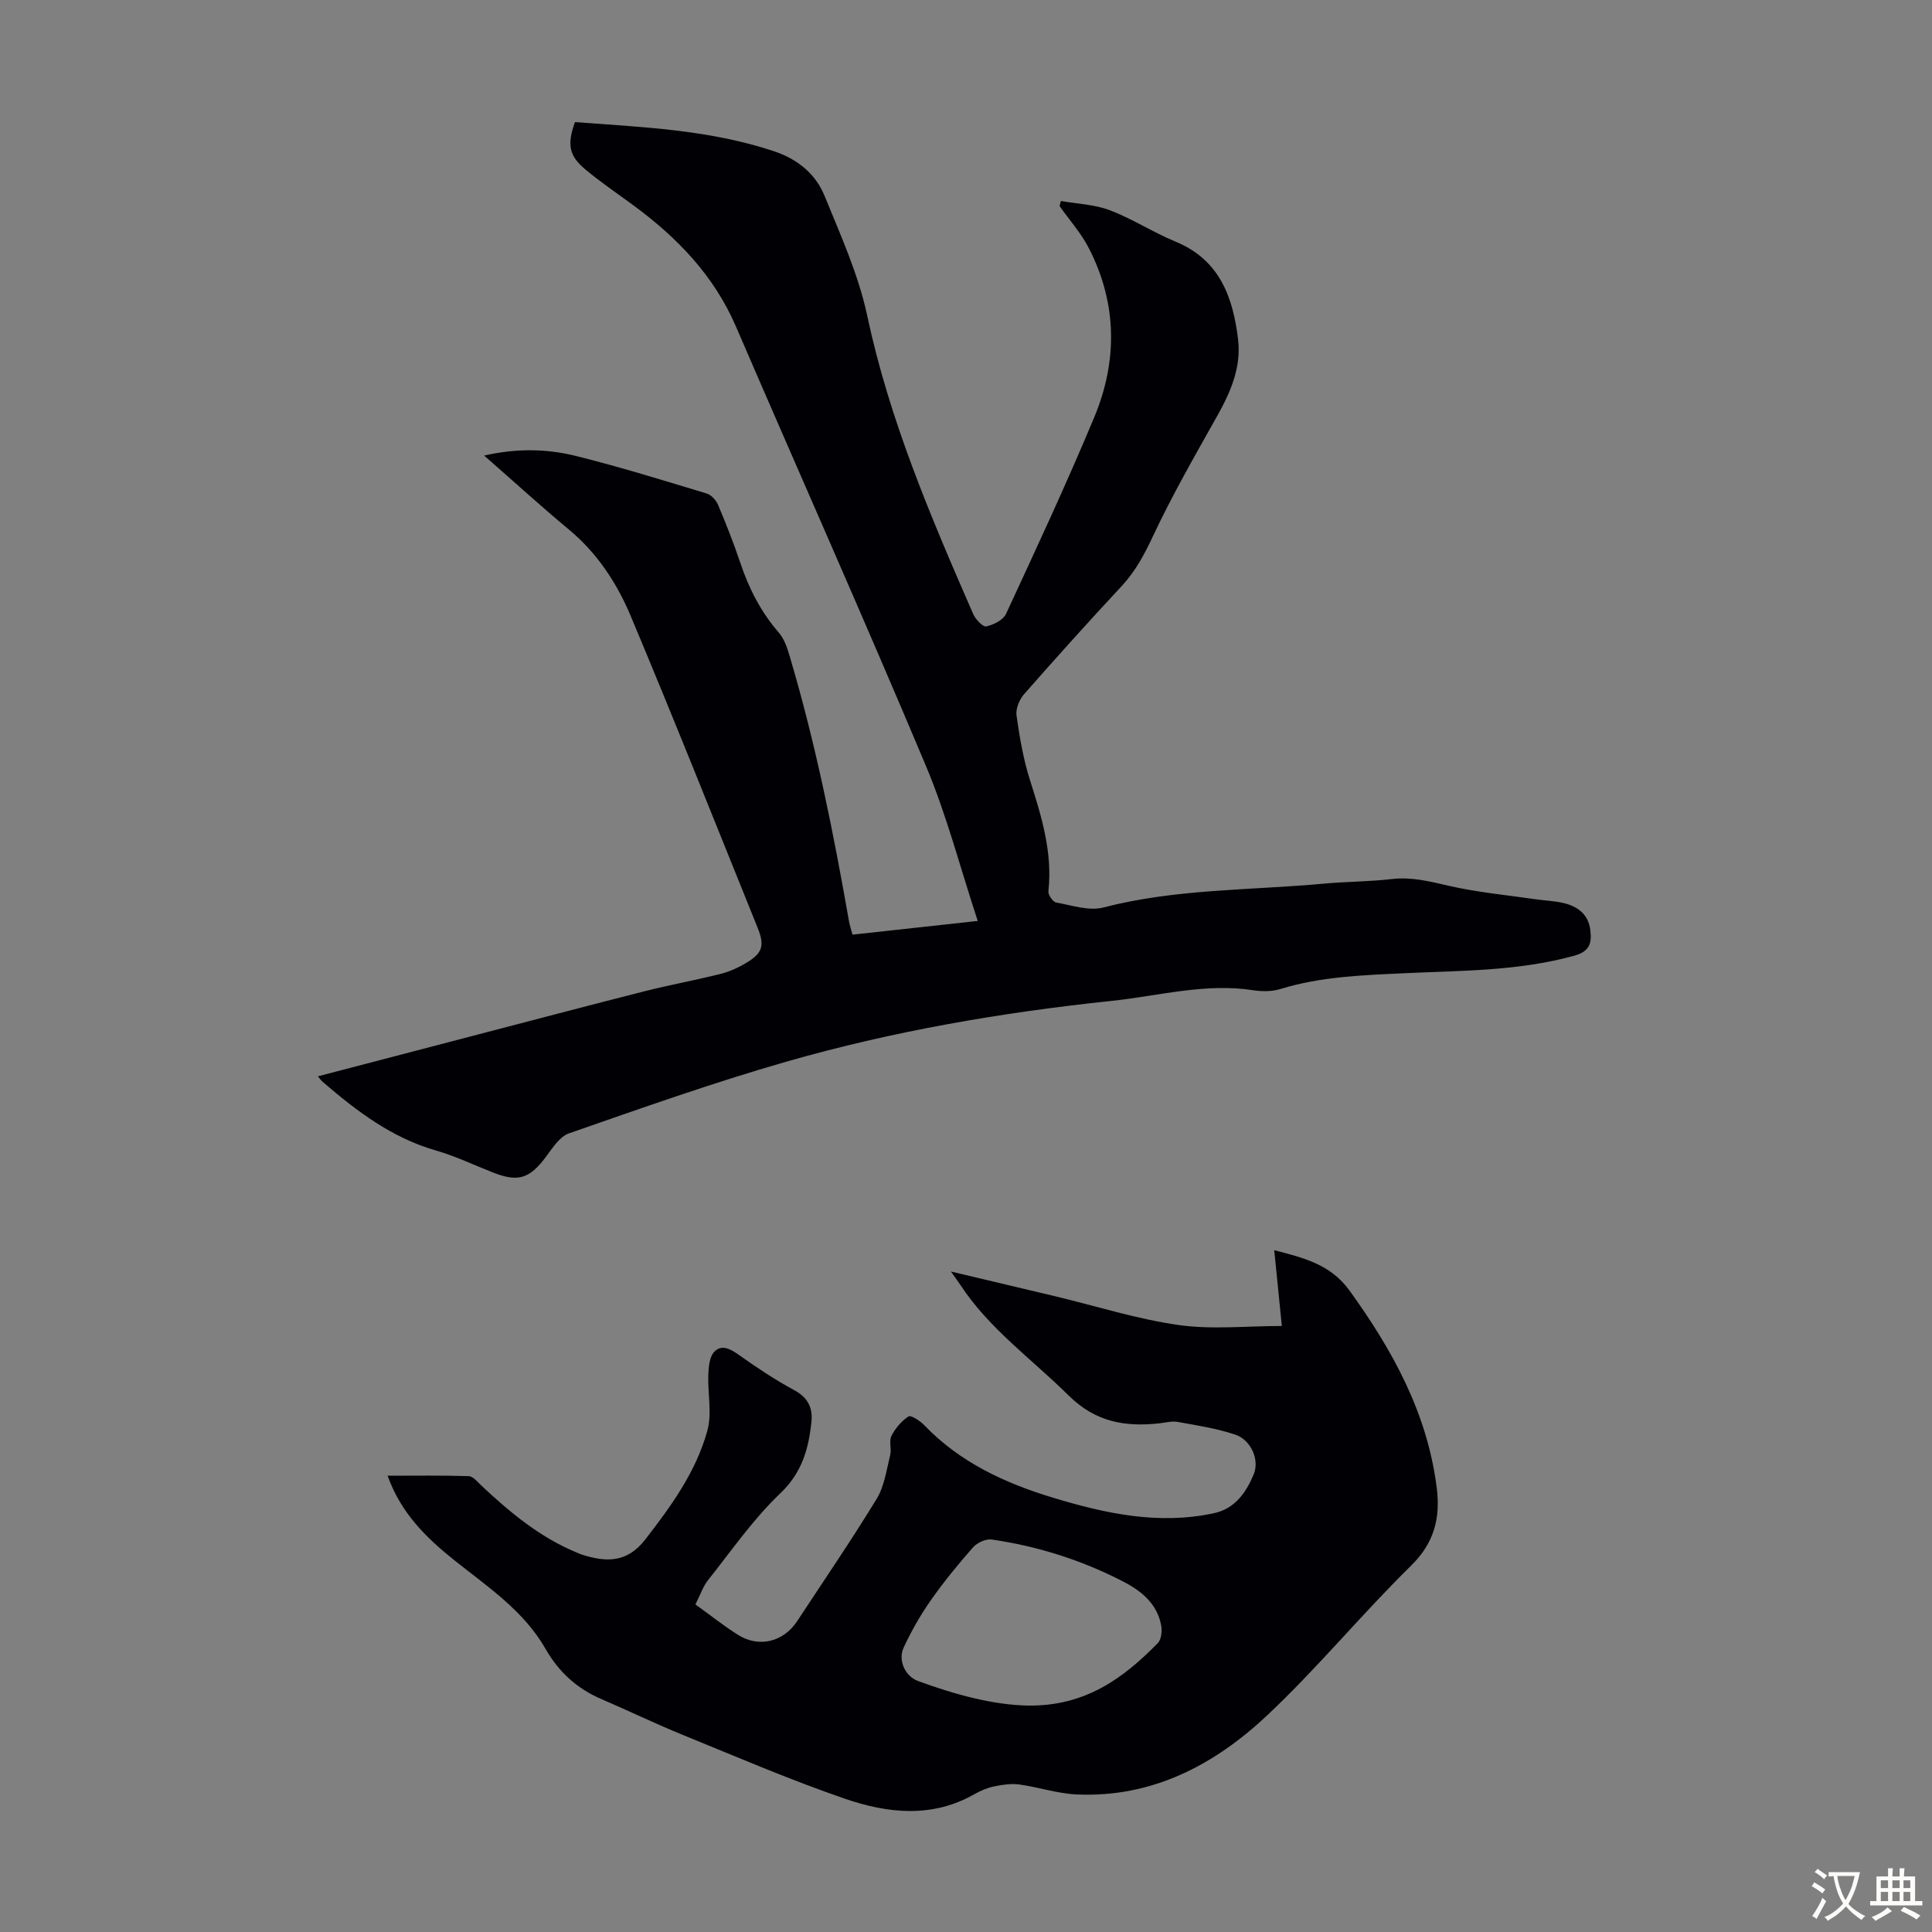
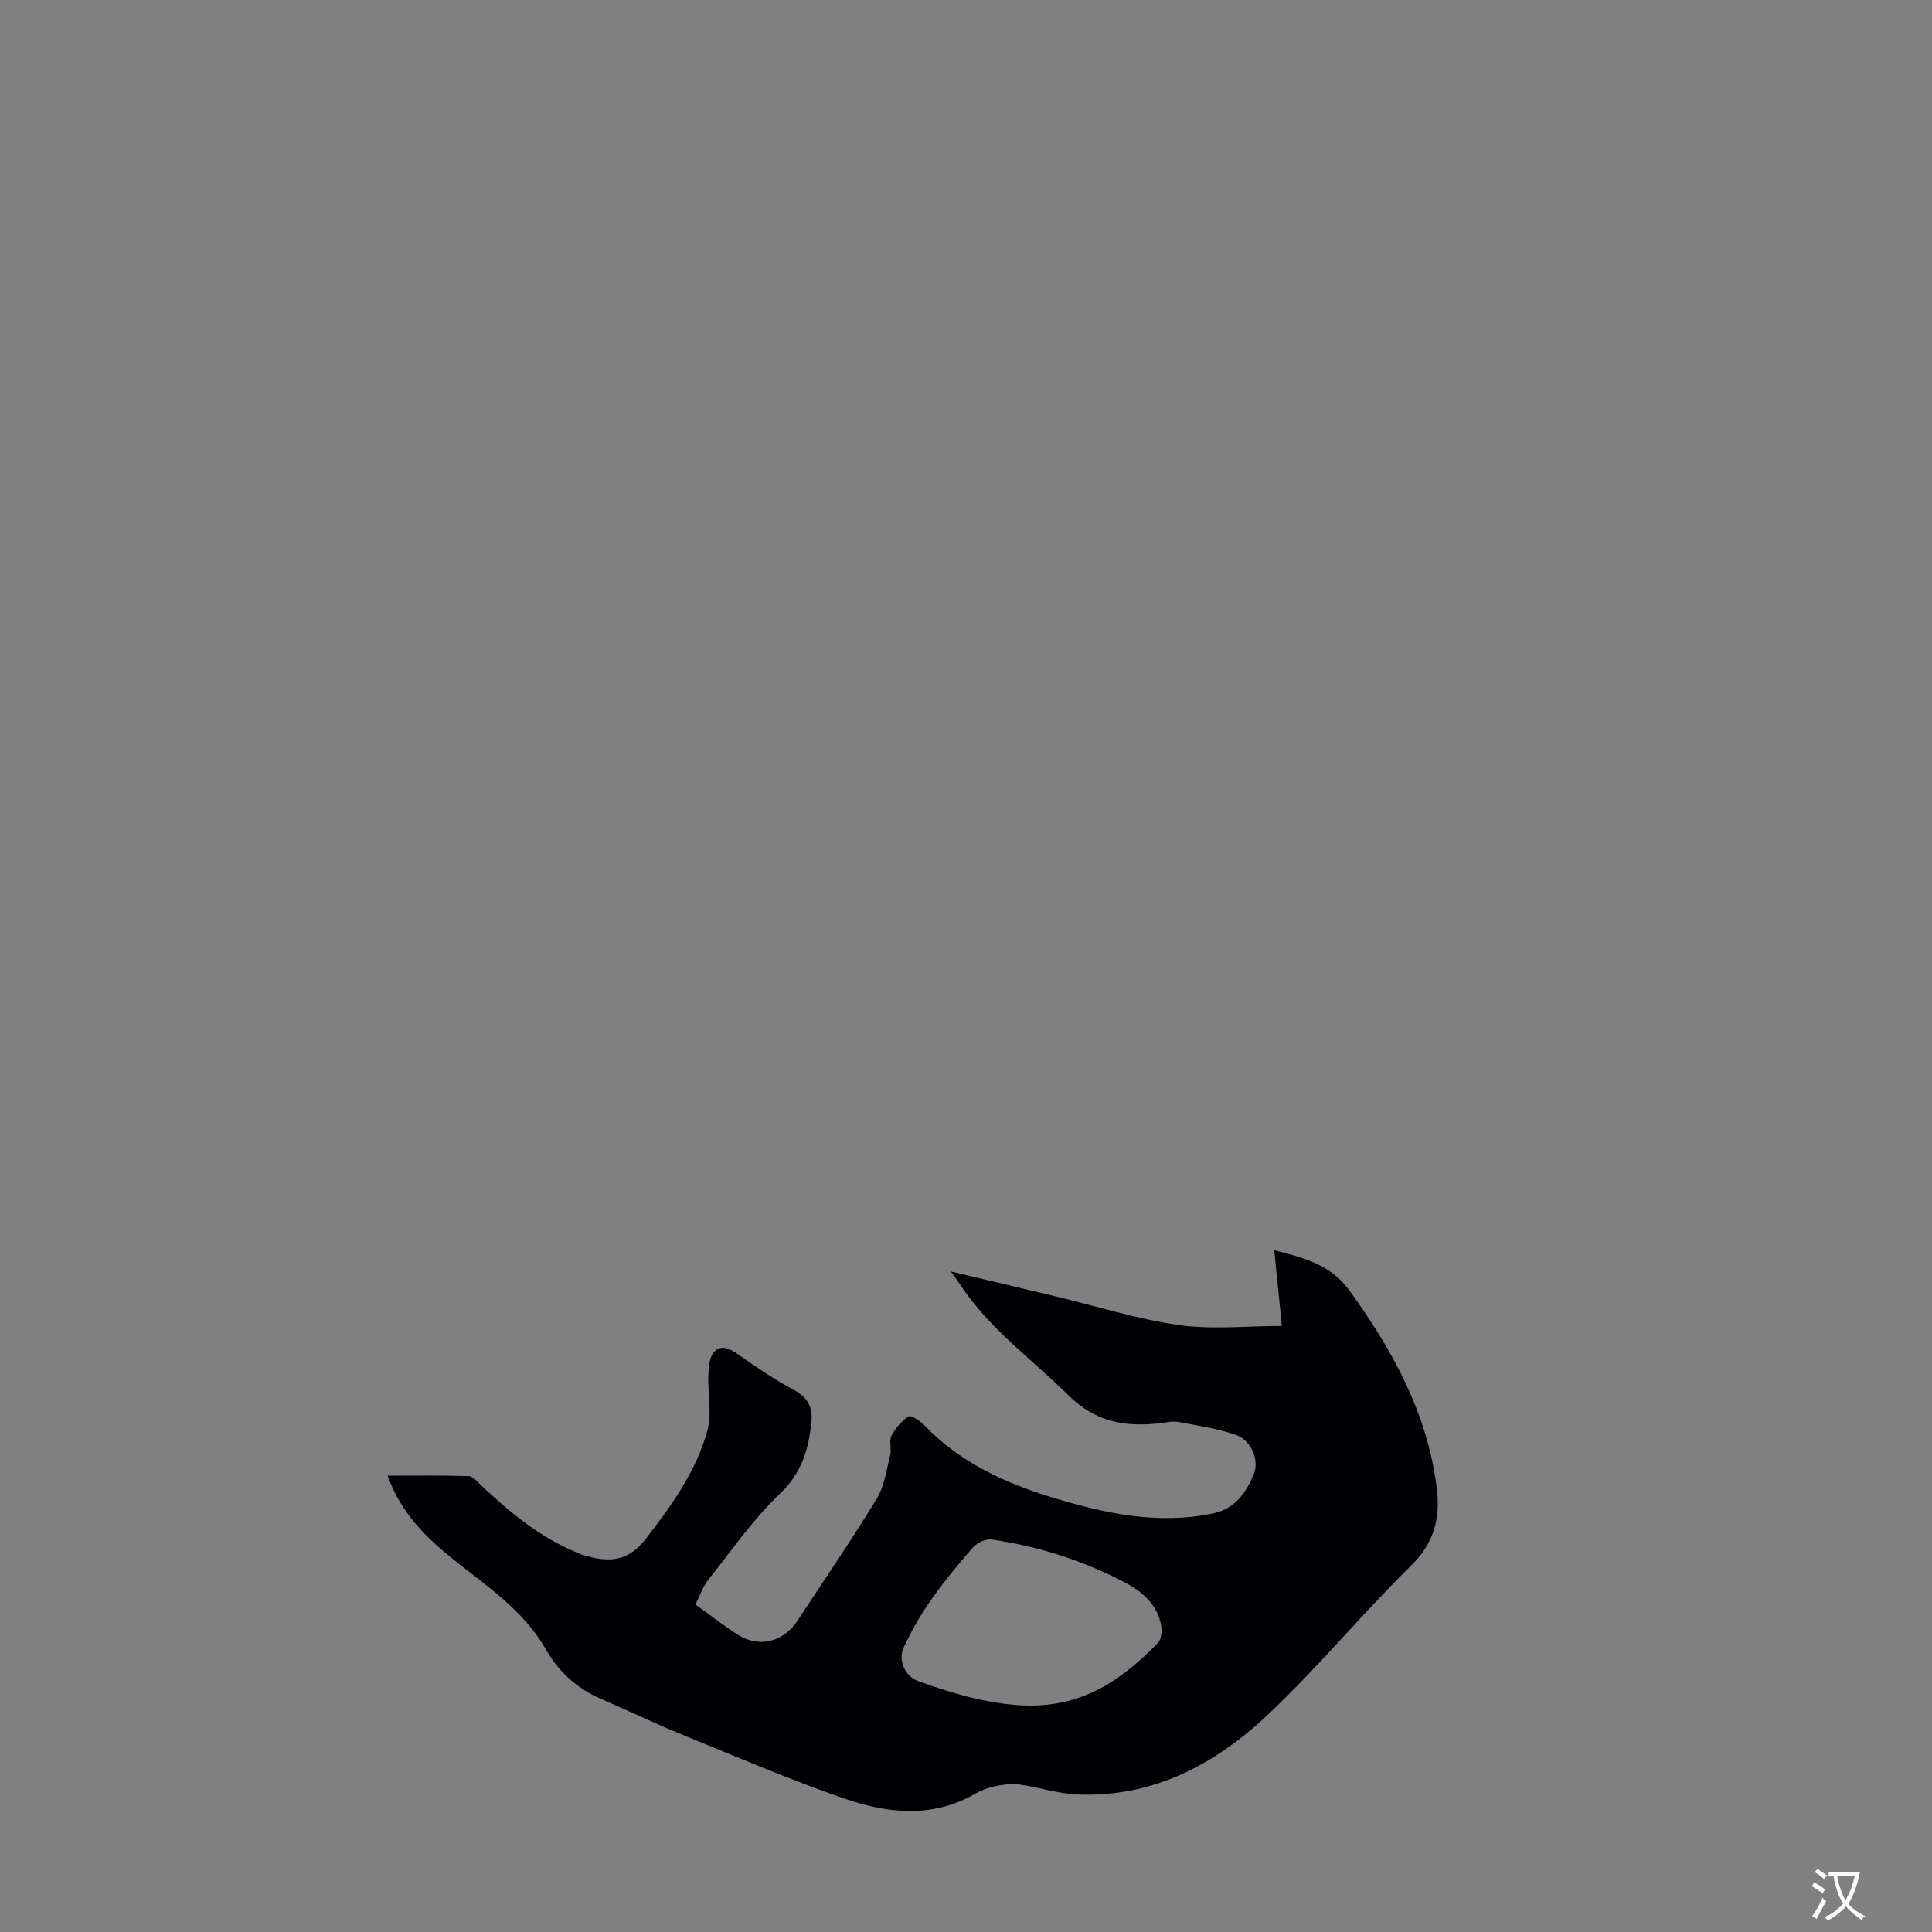
<svg xmlns="http://www.w3.org/2000/svg" enable-background="new 0 0 400 400" viewBox="0 0 400 400">
  <rect x="0" y="0" width="400" height="400" fill="#808080" stroke="none" />
-   <path d="m65.82 222.84c10.87-2.84 21.42-5.6 31.97-8.35 11.89-3.1 23.78-6.25 35.69-9.27 5.19-1.31 10.47-2.28 15.66-3.57 1.82-.45 3.6-1.26 5.22-2.21 3.52-2.08 4.02-3.6 2.48-7.41-8.71-21.54-17.29-43.15-26.29-64.57-2.85-6.77-6.92-12.97-12.76-17.82-5.83-4.84-11.43-9.96-17.55-15.32 6.75-1.54 12.99-1.41 19.04.09 9.1 2.27 18.07 5.05 27.05 7.77.96.29 1.95 1.42 2.36 2.4 1.65 3.91 3.21 7.87 4.56 11.89 1.79 5.36 4.29 10.25 8.03 14.55 1.17 1.35 1.76 3.31 2.29 5.09 5.31 17.92 8.98 36.21 12.2 54.6.15.86.44 1.7.73 2.8 8.51-.93 16.9-1.85 25.93-2.84-3.61-10.96-6.41-21.83-10.71-32.06-12.82-30.49-26.28-60.7-39.38-91.07-4.55-10.53-12.15-18.37-21.2-25.03-3.33-2.45-6.77-4.78-9.94-7.42-3.41-2.84-3.83-5.17-2.16-9.81 13.82 1.04 27.77 1.55 41.2 6.03 4.9 1.64 8.61 4.67 10.48 9.25 3.32 8.14 7.03 16.32 8.84 24.85 4.6 21.61 13.18 41.69 21.94 61.74.48 1.09 1.99 2.69 2.69 2.54 1.52-.33 3.51-1.32 4.1-2.6 6.25-13.48 12.53-26.96 18.25-40.67 4.88-11.69 4.77-23.6-1.11-35.05-1.6-3.12-4.02-5.81-6.06-8.71.09-.35.19-.7.28-1.05 3.39.6 6.97.72 10.14 1.92 4.68 1.78 8.96 4.59 13.6 6.5 9.14 3.77 11.9 11.52 12.94 20.25.69 5.77-1.55 10.91-4.35 15.89-4.59 8.17-9.27 16.32-13.25 24.79-1.78 3.8-3.62 7.28-6.47 10.35-6.86 7.37-13.61 14.86-20.25 22.43-.97 1.11-1.75 3.01-1.55 4.4.64 4.51 1.41 9.06 2.79 13.39 2.39 7.5 4.69 14.93 3.81 22.97-.08.75.91 2.23 1.6 2.35 3.24.59 6.81 1.81 9.8 1.03 15-3.89 30.39-3.53 45.61-4.93 4.68-.43 9.4-.41 14.06-.95 4.11-.48 7.87.48 11.81 1.39 5.84 1.35 11.86 1.9 17.81 2.77 1.99.29 4.03.35 5.98.81 2.91.69 5.11 2.31 5.52 5.55.34 2.64-.03 4.44-3.32 5.35-11.59 3.21-23.46 3.07-35.28 3.63-8.6.41-17.2.69-25.54 3.26-1.74.54-3.79.54-5.62.26-9.96-1.54-19.57 1.17-29.31 2.2-22.83 2.4-45.43 6.28-67.49 12.62-15.13 4.35-30.01 9.63-44.89 14.81-1.95.68-3.43 3.07-4.81 4.91-3.34 4.46-5.72 5.24-10.91 3.2-3.95-1.55-7.82-3.41-11.88-4.58-9.08-2.61-16.32-8.12-23.3-14.11-.35-.26-.57-.62-1.08-1.23z" fill="#010105" />
  <path d="m143.98 332.18c3.18 2.29 5.89 4.46 8.82 6.3 4.35 2.73 9.4 1.48 12.25-2.85 5.53-8.41 11.22-16.73 16.46-25.32 1.59-2.61 2.03-5.97 2.79-9.04.32-1.27-.28-2.88.26-3.97.8-1.57 2.08-3.1 3.54-4.04.51-.33 2.41.92 3.28 1.83 7.37 7.68 16.64 11.96 26.59 14.98 10.88 3.3 21.88 5.68 33.33 3.23 4.41-.94 6.72-4.34 8.26-8.04 1.28-3.08-.61-7.17-3.82-8.24-3.84-1.29-7.92-1.9-11.92-2.63-1.17-.21-2.45.14-3.67.28-7.13.81-13.31-.21-18.9-5.75-7.61-7.53-16.47-13.81-22.45-22.94-.48-.73-1.01-1.43-1.93-2.73 7.65 1.82 14.67 3.47 21.68 5.15 8.48 2.03 16.87 4.71 25.46 5.93 6.88.98 14 .2 21.38.2-.5-5.04-1.02-10.21-1.57-15.69 6.04 1.56 11.66 2.93 15.56 8.33 8.96 12.39 16.17 25.48 18.09 40.93.76 6.14-.49 11.31-5.31 16.04-10.22 10.03-19.36 21.18-29.78 30.98-10.9 10.26-23.82 17.11-39.47 16.4-3.98-.18-7.89-1.51-11.87-2.06-1.67-.23-3.47.04-5.15.38-1.4.29-2.8.86-4.05 1.57-8.81 5.07-18.05 4.04-26.93.99-11.39-3.92-22.49-8.7-33.65-13.25-5.68-2.32-11.21-4.99-16.85-7.42-5-2.16-8.76-5.61-11.45-10.33-4.52-7.92-11.99-12.86-18.87-18.35-5.84-4.67-11.07-9.75-13.84-17.52 5.75 0 11.29-.09 16.81.09.89.03 1.8 1.2 2.6 1.95 5.9 5.53 12.07 10.68 19.64 13.82.41.17.82.37 1.24.5 4.98 1.56 9.28 1.72 13.06-3.16 5.39-6.96 10.53-14.04 12.86-22.56.98-3.59.04-7.68.19-11.53.06-1.61.22-3.64 1.18-4.71 1.46-1.62 3.28-.73 5.03.51 3.73 2.64 7.55 5.21 11.57 7.37 2.83 1.52 3.87 3.67 3.57 6.54-.58 5.58-1.92 10.51-6.44 14.82-5.62 5.35-10.12 11.88-14.98 18-1.05 1.33-1.62 3.09-2.6 5.01zm68.74 20.94c11.99.19 19.87-5.68 26.99-12.93.74-.75.92-2.49.7-3.66-.82-4.47-4.07-7.12-7.81-9.06-8.59-4.45-17.73-7.35-27.29-8.73-1.21-.17-3.01.66-3.86 1.63-3.1 3.52-6.09 7.17-8.77 11-2.15 3.07-4.03 6.37-5.6 9.77-1.2 2.6.32 5.92 2.97 6.89 7.68 2.82 15.53 4.94 22.67 5.09z" fill="#010105" />
  <g fill="#fcfbfa">
    <path d="m377.9 391.2c-.2.3-.4.5-.6.8-.7-.6-1.4-1-2.2-1.5.2-.3.4-.5.5-.8.6.4 1.4.8 2.3 1.5zm-1.8 6.1c-.2-.2-.5-.4-.9-.6.4-.6.8-1.2 1.2-1.9s.7-1.3.9-1.9c.3.3.5.5.8.7-.7 1.3-1.4 2.6-2 3.7zm2.2-9c-.3.3-.5.5-.6.8-.6-.6-1.3-1.1-2-1.5.3-.3.5-.5.6-.7.6.5 1.3.9 2 1.4zm.3.2v-.9h2 4.5c-.3 1.3-.6 2.5-1 3.6s-.9 2.1-1.4 3c.4.5 1 1 1.6 1.4s1.2.8 1.9 1.1c-.3.2-.5.4-.8.8-.4-.3-1-.7-1.6-1.2s-1.2-1.1-1.6-1.6c-.5.6-1.1 1.1-1.7 1.6s-1.4.9-2.1 1.4c-.1-.3-.3-.5-.7-.8.6-.2 1.2-.5 1.9-1s1.4-1.1 2-1.8c-.5-.8-.9-1.6-1.2-2.5s-.6-2-.8-3.2c-.4.1-.7.1-1 .1zm2.5 2.7c.3 1 .7 1.7 1 2.2.3-.5.6-1.1 1-2s.6-1.9.9-3h-3.2-.4c.1.9.3 1.8.7 2.8z" />
-     <path d="m396.5 388.5v1.5 3.6h1.5v.9c-.4 0-1 0-1.7 0h-7.9c-.5 0-.9 0-1.2 0v-.9h1.3v-3.5c0-.7 0-1.2 0-1.6h2.4c0-.8 0-1.4 0-1.7h1c0 .3-.1.8-.1 1.7h1.5c0-.8 0-1.4 0-1.7h1c0 .3-.1.9-.1 1.7zm-8.2 9.2c-.2-.3-.5-.5-.8-.8.8-.3 1.4-.6 1.9-.9s1-.7 1.4-1.1c.3.3.6.5.9.8-1.6 1-2.8 1.6-3.4 2zm2.6-6.8v-1.6h-1.5v1.6zm0 2.7v-1.9h-1.5v1.9zm2.4-2.7v-1.6h-1.5v1.6zm0 2.7v-1.9h-1.5v1.9zm.2 2 .7-.8c.4.2.9.5 1.6.8s1.3.7 1.8 1c-.3.3-.5.5-.8.8-.4-.3-1.5-1-3.3-1.8zm2-4.7v-1.6h-1.4v1.6zm0 2.7v-1.9h-1.4v1.9z" />
  </g>
</svg>